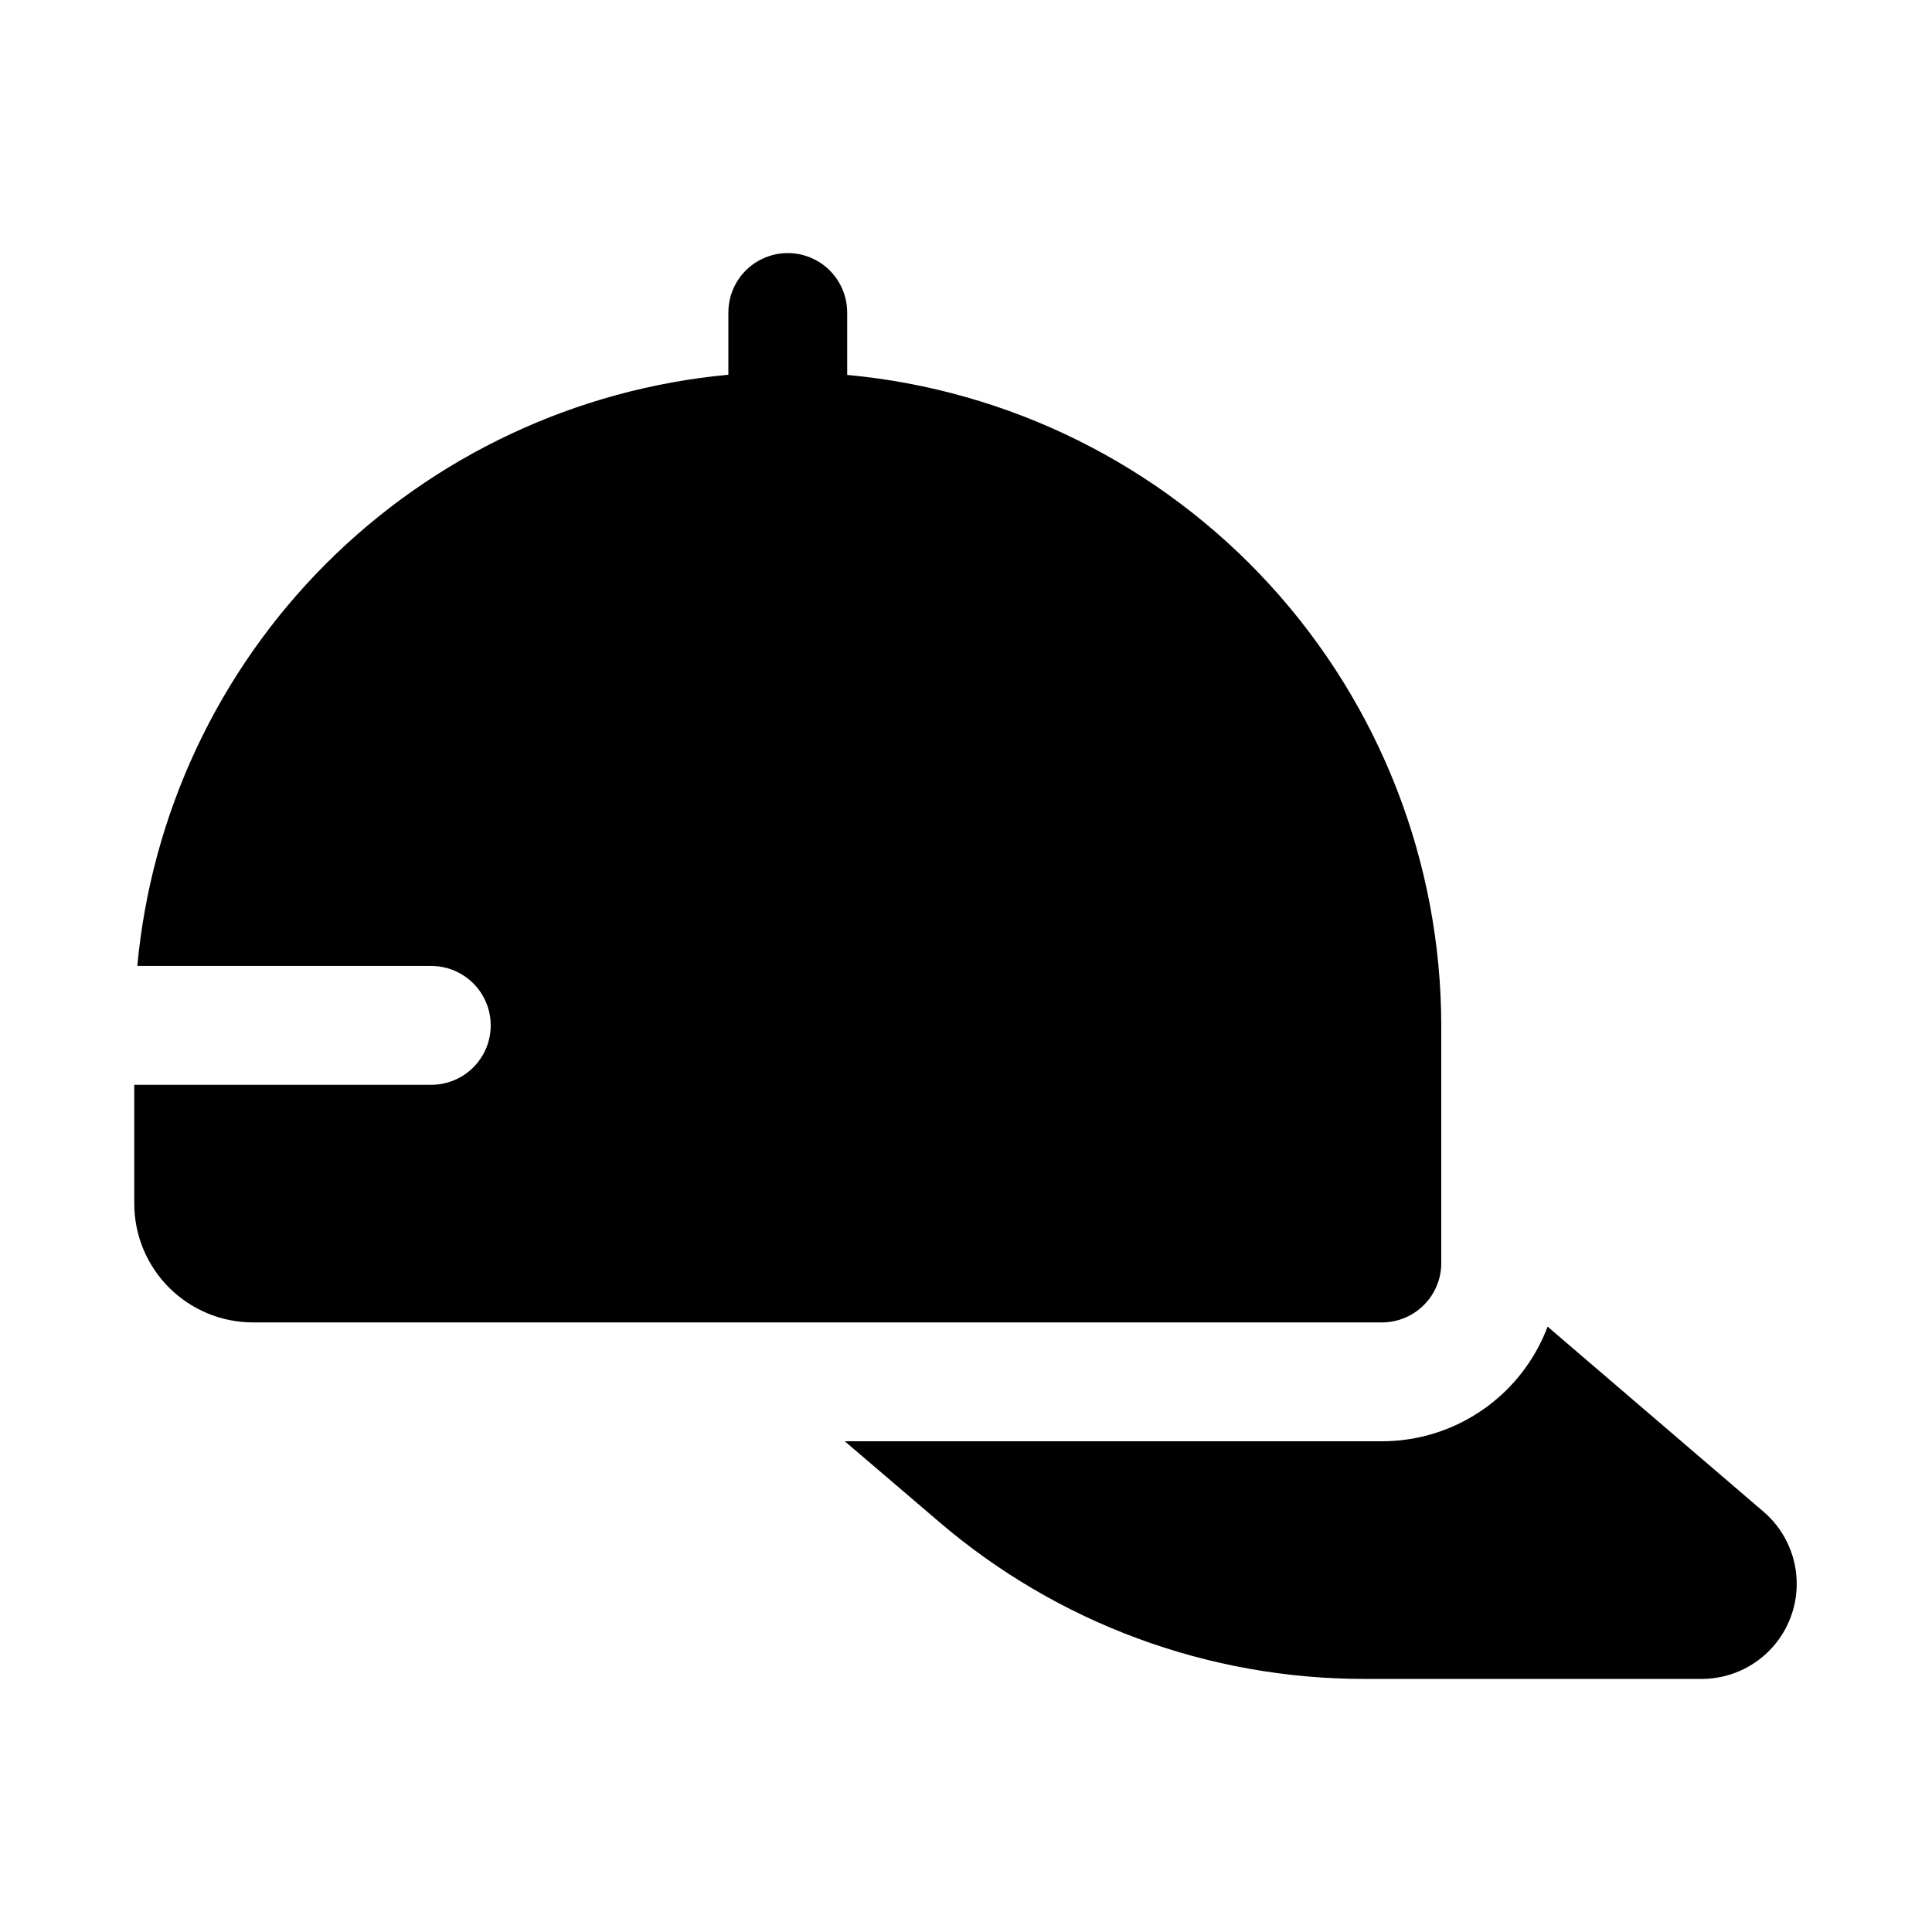
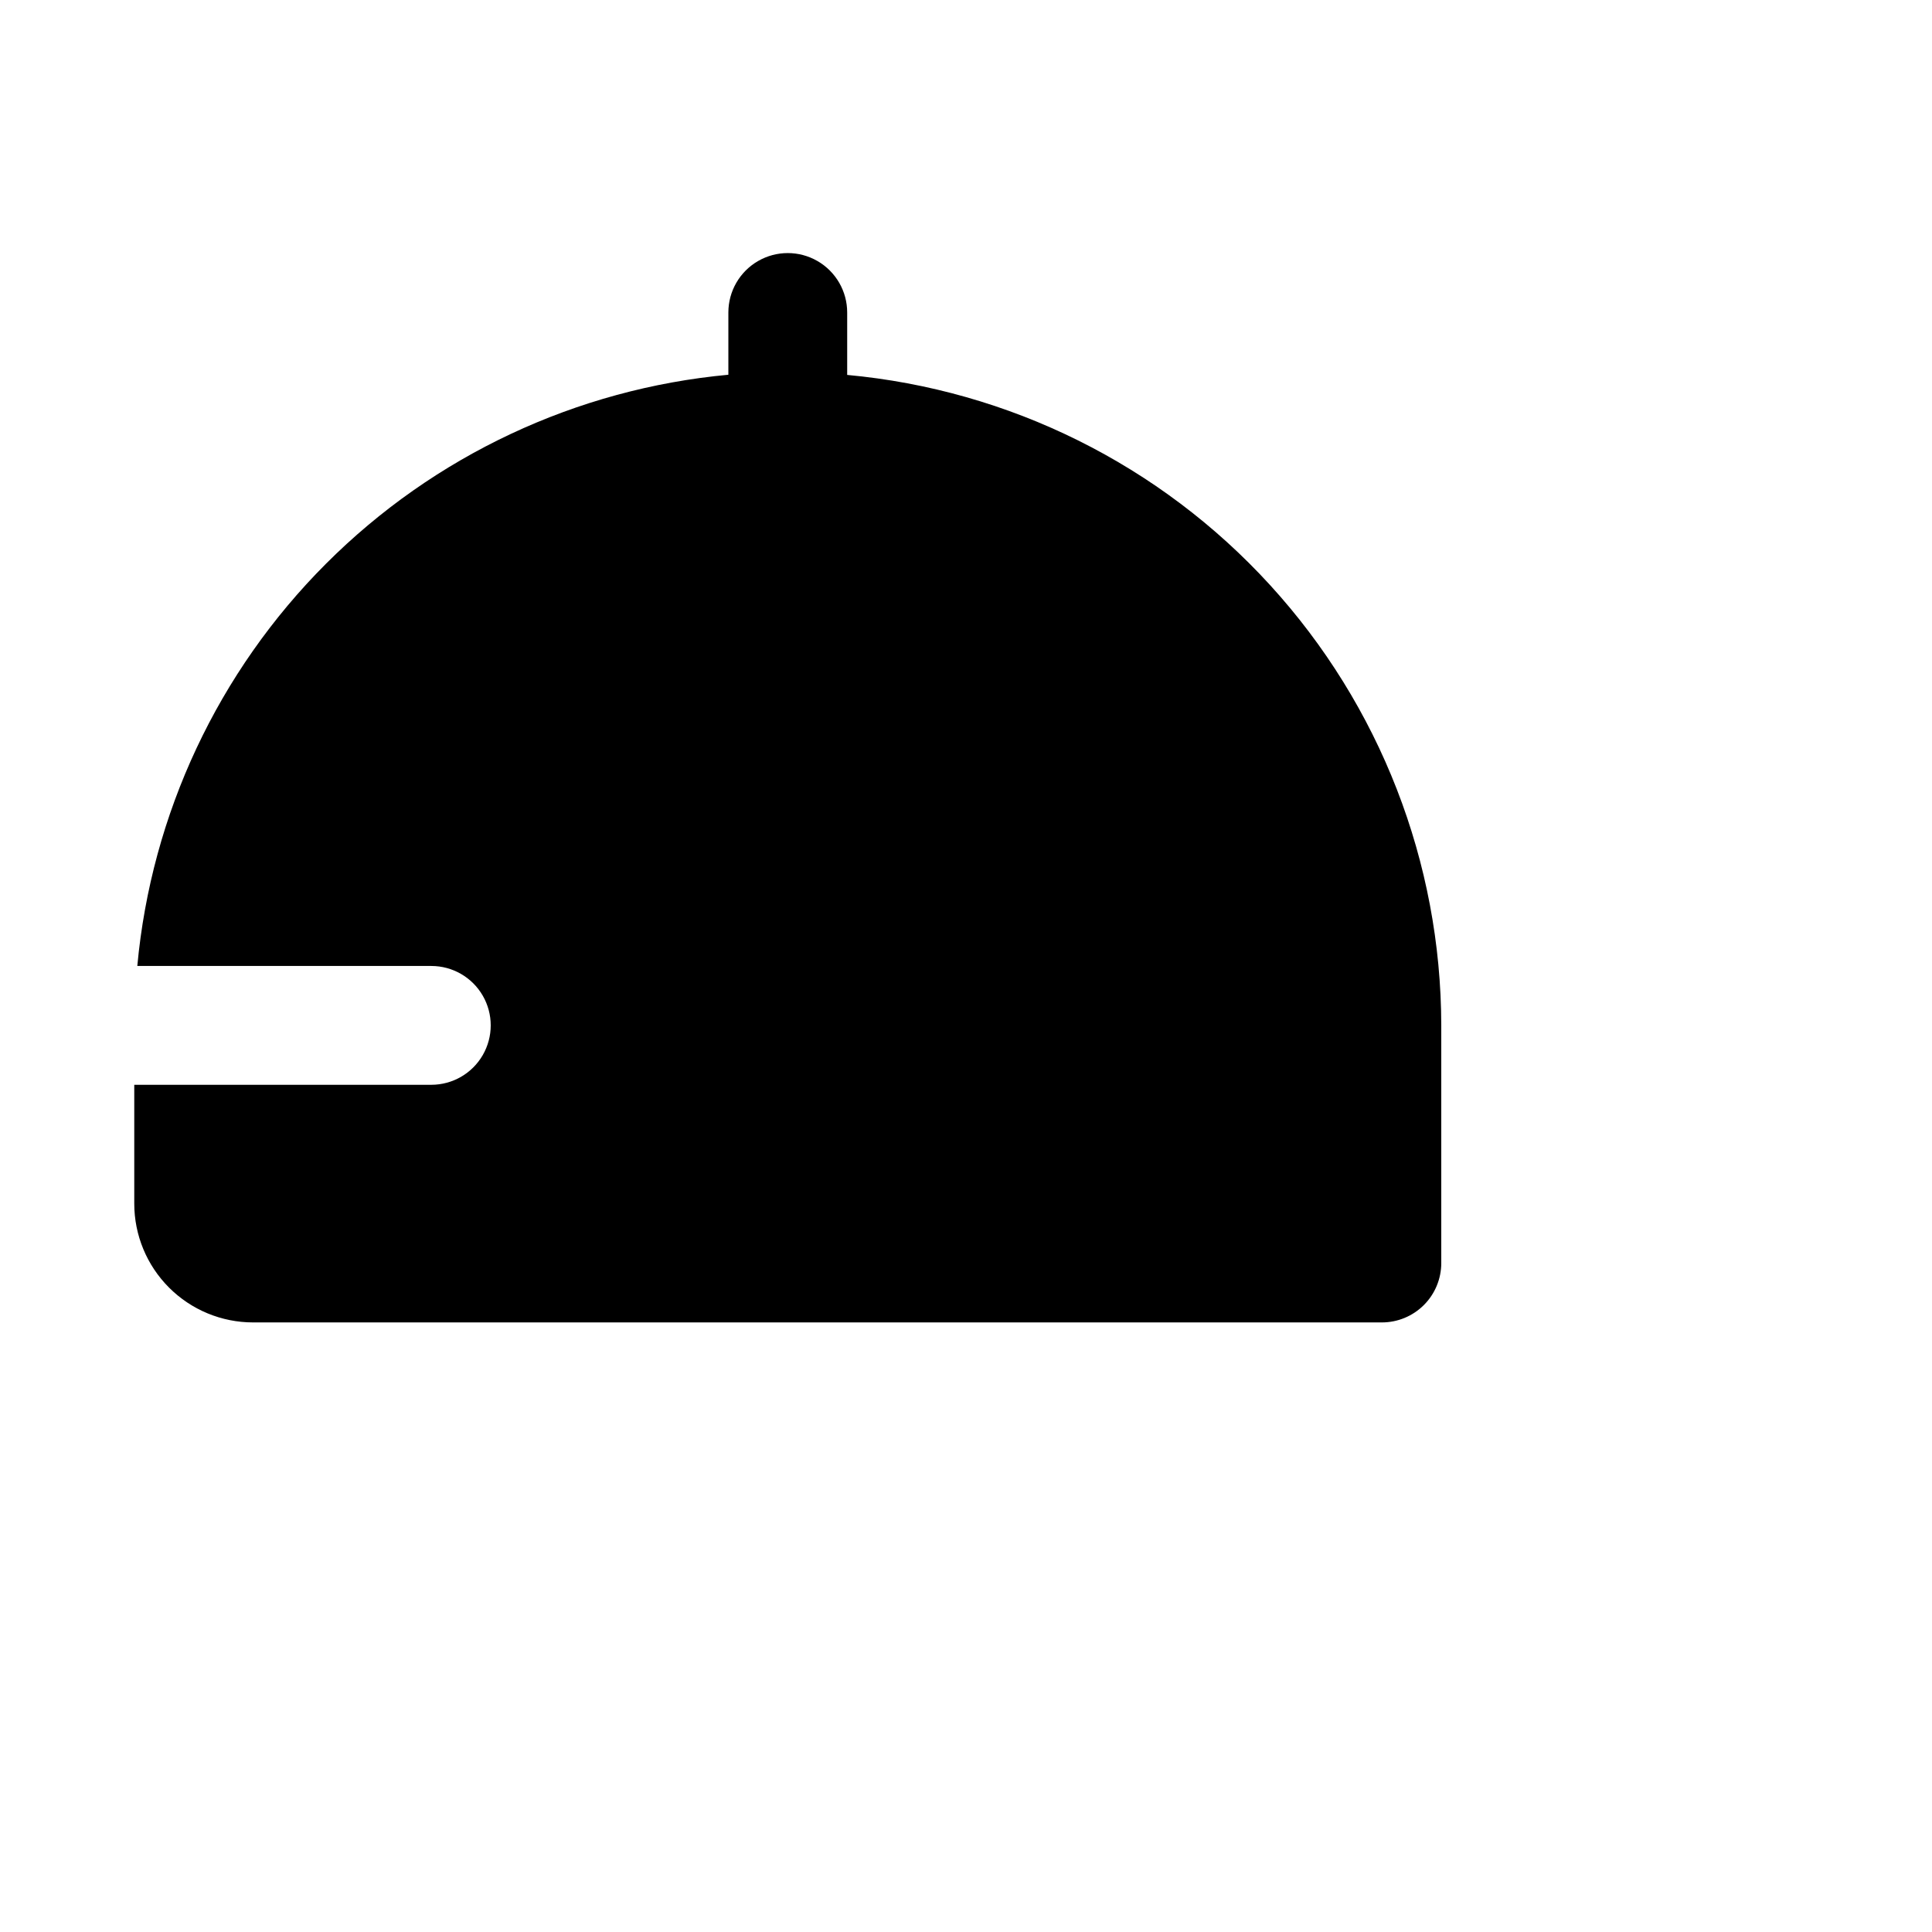
<svg xmlns="http://www.w3.org/2000/svg" fill="#000000" width="800px" height="800px" version="1.1" viewBox="144 144 512 512">
  <g>
-     <path d="m611.44 544.69-57.309-49.121c-3.363 8.93-9.367 16.621-17.219 22.051-7.848 5.43-17.164 8.336-26.707 8.332h-142.33l24.875 21.254 0.004 0.004c31.387 26.918 71.375 41.719 112.73 41.719h89.582c6.879-0.027 13.445-2.871 18.18-7.863 4.731-4.992 7.215-11.703 6.875-18.574-0.344-6.871-3.477-13.301-8.68-17.801z" />
    <path d="m525.95 478.72v-62.977c-0.055-43.18-16.227-84.785-45.348-116.67-29.121-31.887-69.094-51.754-112.09-55.715v-16.547c0-5.625-3.004-10.82-7.875-13.633-4.871-2.812-10.871-2.812-15.742 0-4.871 2.812-7.871 8.008-7.871 13.633v16.5c-40.289 3.738-78.004 21.449-106.61 50.062-28.605 28.617-46.305 66.332-50.027 106.62h77.914c5.625 0 10.824 3 13.637 7.871s2.812 10.871 0 15.742c-2.812 4.871-8.012 7.875-13.637 7.875h-78.719v31.488c0 8.348 3.316 16.359 9.223 22.262 5.906 5.906 13.914 9.223 22.266 9.223h299.14c4.176 0 8.18-1.656 11.133-4.609 2.953-2.953 4.609-6.957 4.609-11.133z" />
  </g>
</svg>